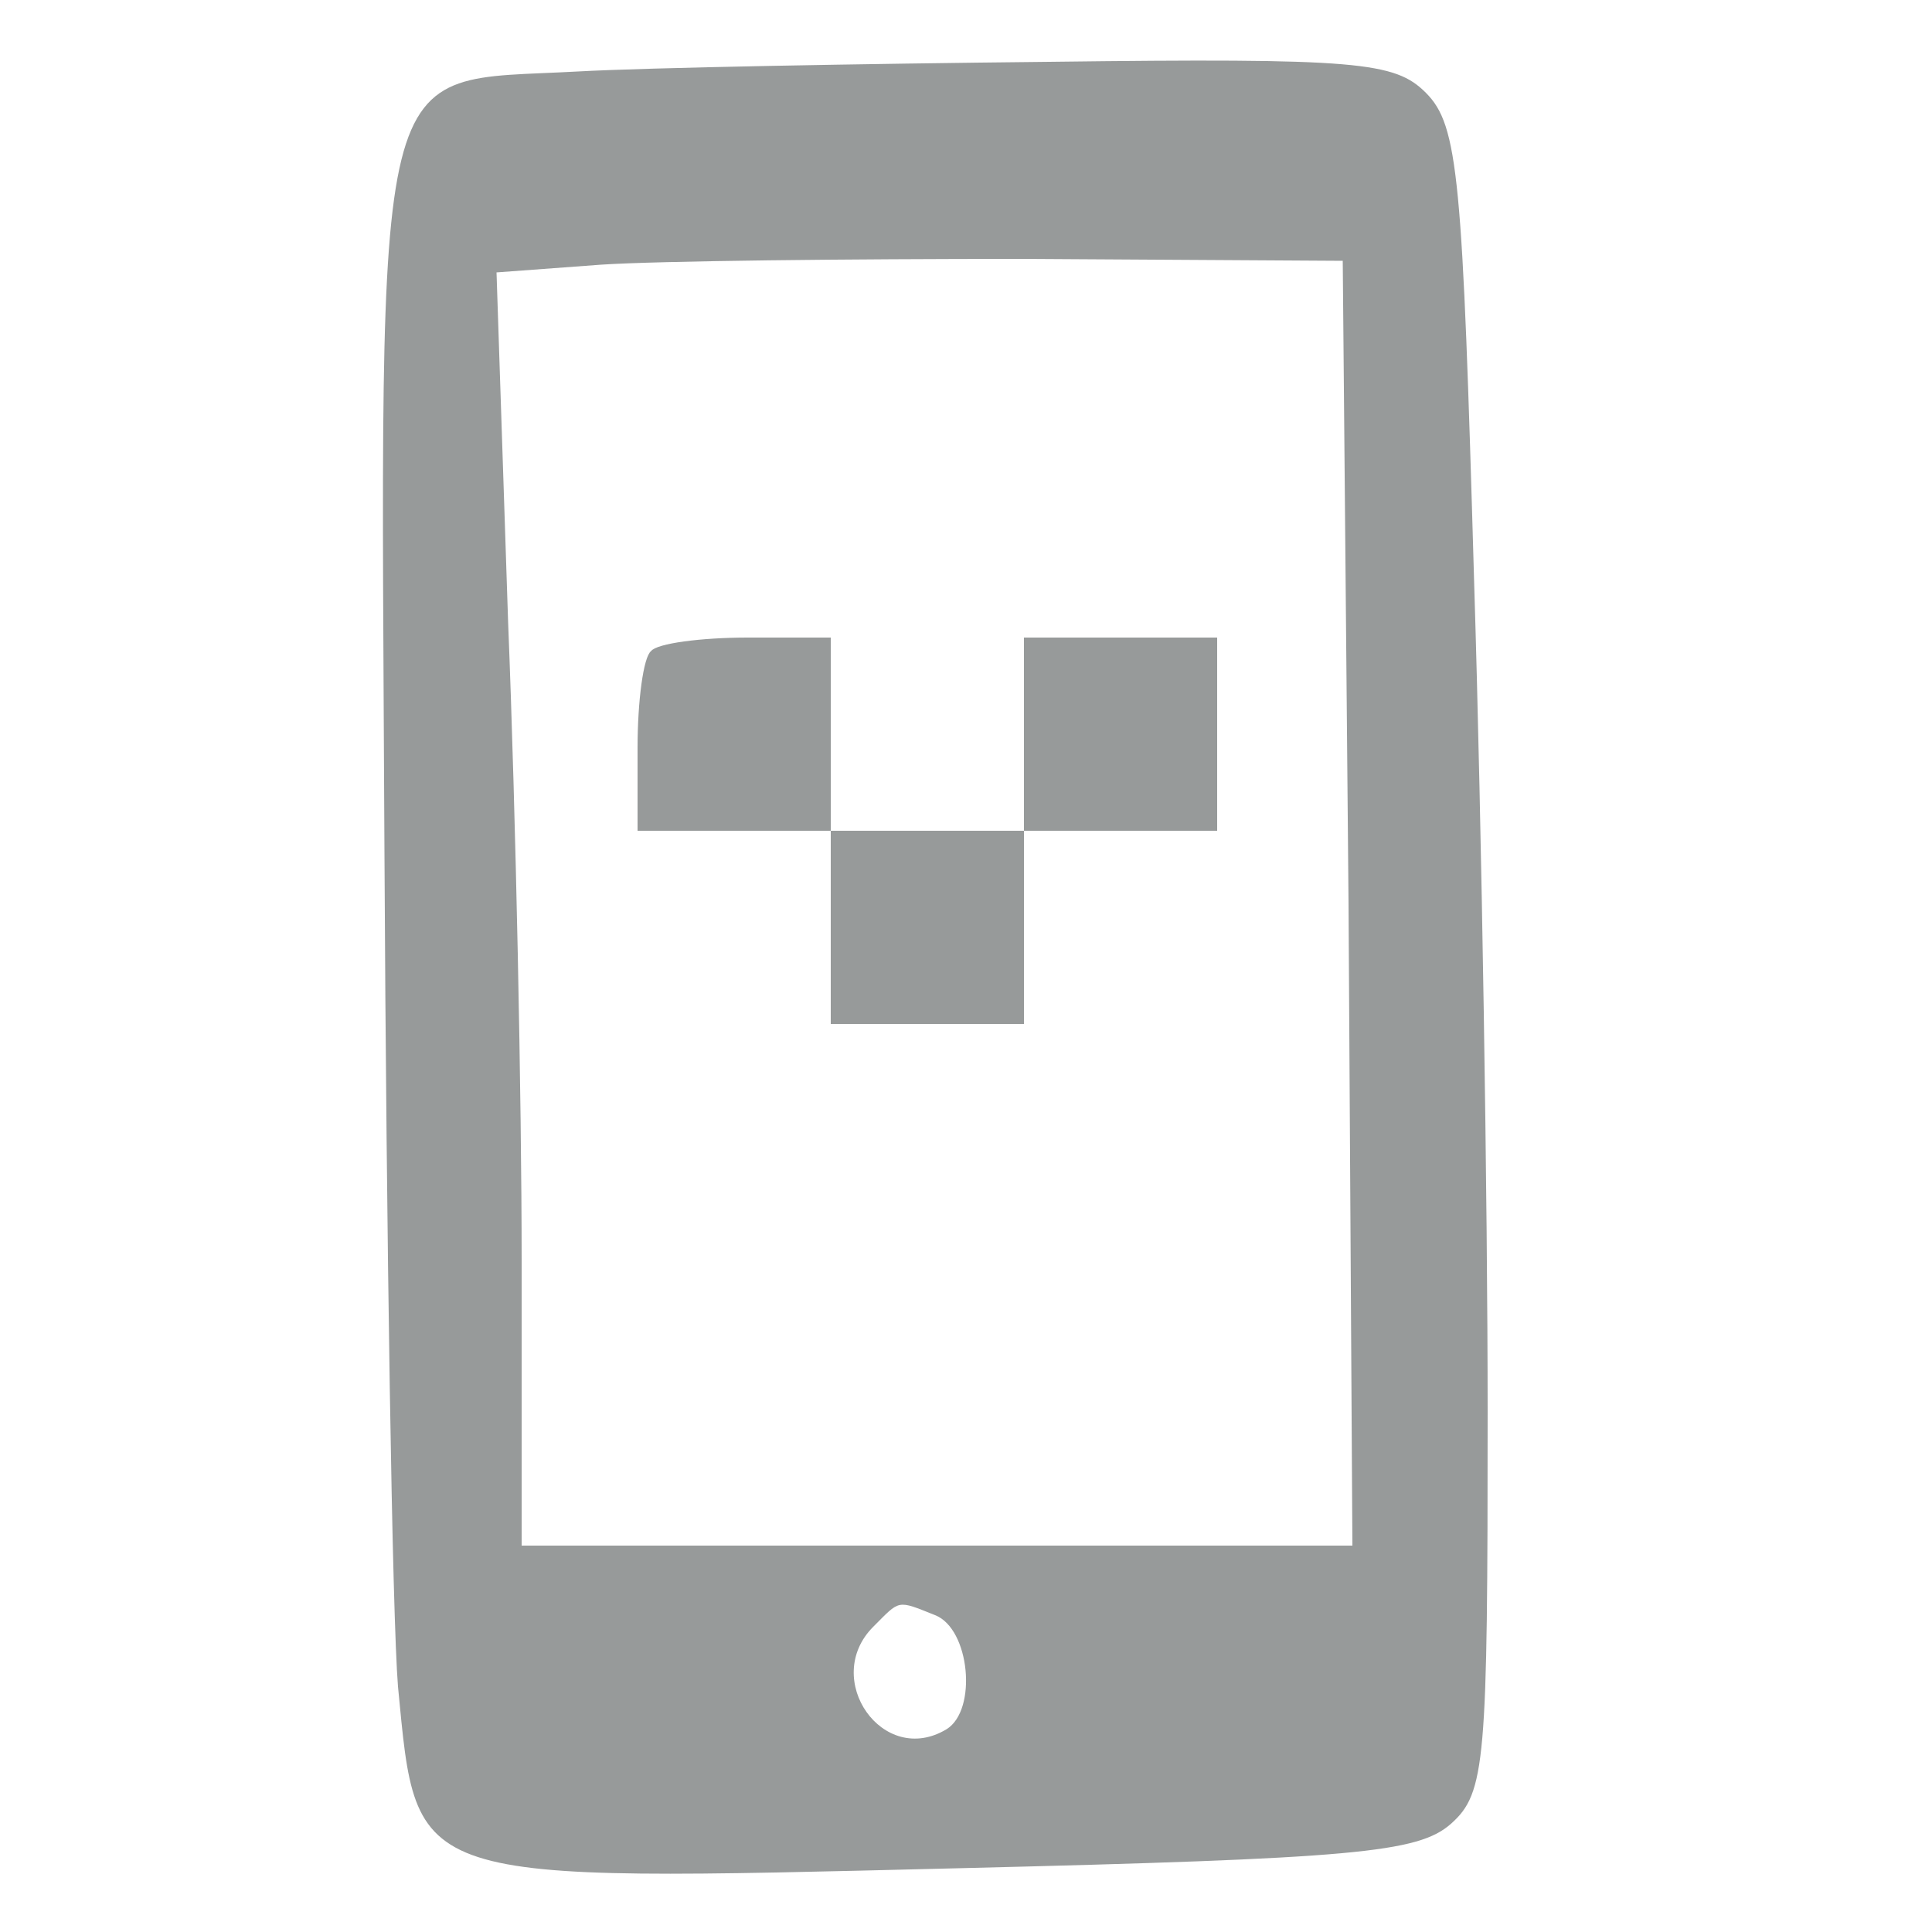
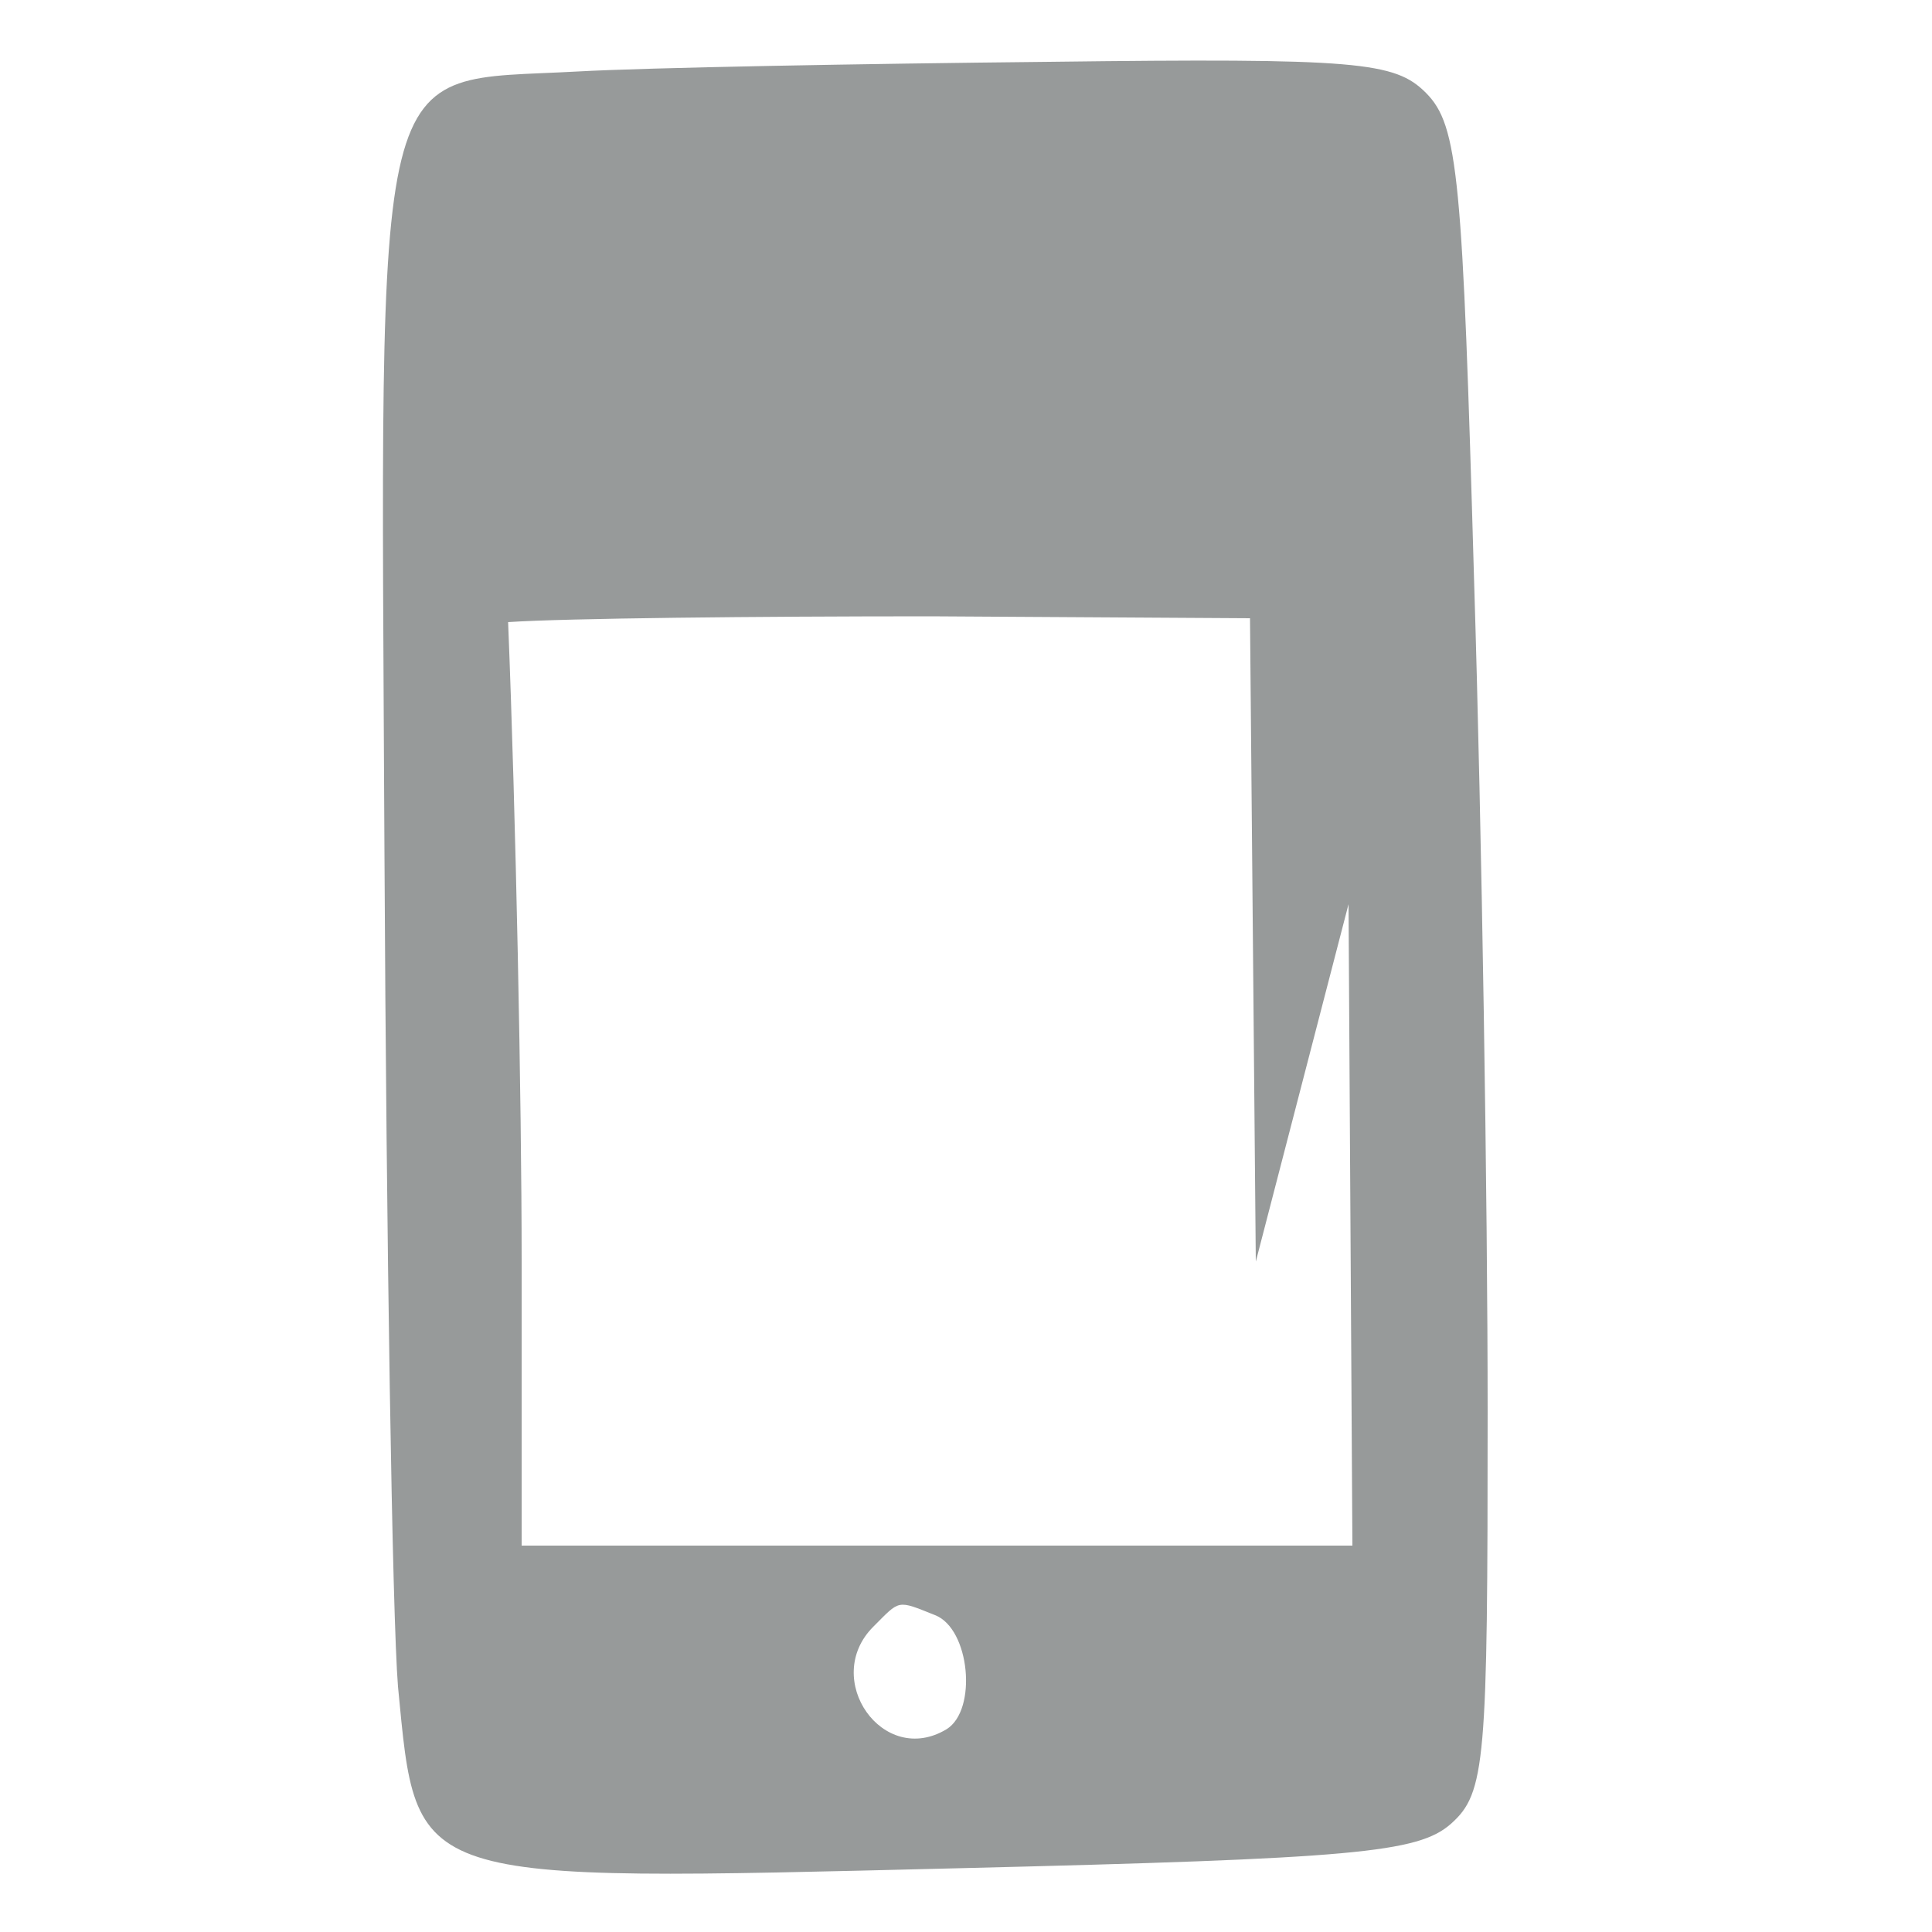
<svg xmlns="http://www.w3.org/2000/svg" version="1.0" width="100pt" height="100pt" viewBox="0 0 100 100" preserveAspectRatio="xMidYMid meet">
  <g transform="translate(0,100) scale(0.1,-0.1)" fill="#979a9a" stroke="none">
-     <path d="M299 963 c-108 -6 -102 19 -100 -405 1 -200 4 -394 7 -431 10 -103 4 -101 290 -94 205 5 238 8 255 23 18 16 19 32 19 213 0 108 -3 301 -7 430 -6 209 -8 236 -25 253 -16 16 -35 18 -195 16 -98 -1 -208 -3 -244 -5z m399 -431 l2 -332 -215 0 -215 0 0 148 c0 82 -3 230 -7 330 l-6 181 54 4 c30 2 128 3 219 3 l165 -1 3 -333z m-214 -368 c18 -7 22 -49 6 -59 -33 -20 -65 26 -38 53 14 14 12 14 32 6z" />
-     <path d="M337 663 c-4 -3 -7 -26 -7 -50 l0 -43 50 0 50 0 0 -50 0 -50 50 0 50 0 0 50 0 50 50 0 50 0 0 50 0 50 -50 0 -50 0 0 -50 0 -50 -50 0 -50 0 0 50 0 50 -43 0 c-24 0 -47 -3 -50 -7z" />
+     <path d="M299 963 c-108 -6 -102 19 -100 -405 1 -200 4 -394 7 -431 10 -103 4 -101 290 -94 205 5 238 8 255 23 18 16 19 32 19 213 0 108 -3 301 -7 430 -6 209 -8 236 -25 253 -16 16 -35 18 -195 16 -98 -1 -208 -3 -244 -5z m399 -431 l2 -332 -215 0 -215 0 0 148 c0 82 -3 230 -7 330 c30 2 128 3 219 3 l165 -1 3 -333z m-214 -368 c18 -7 22 -49 6 -59 -33 -20 -65 26 -38 53 14 14 12 14 32 6z" />
  </g>
</svg>